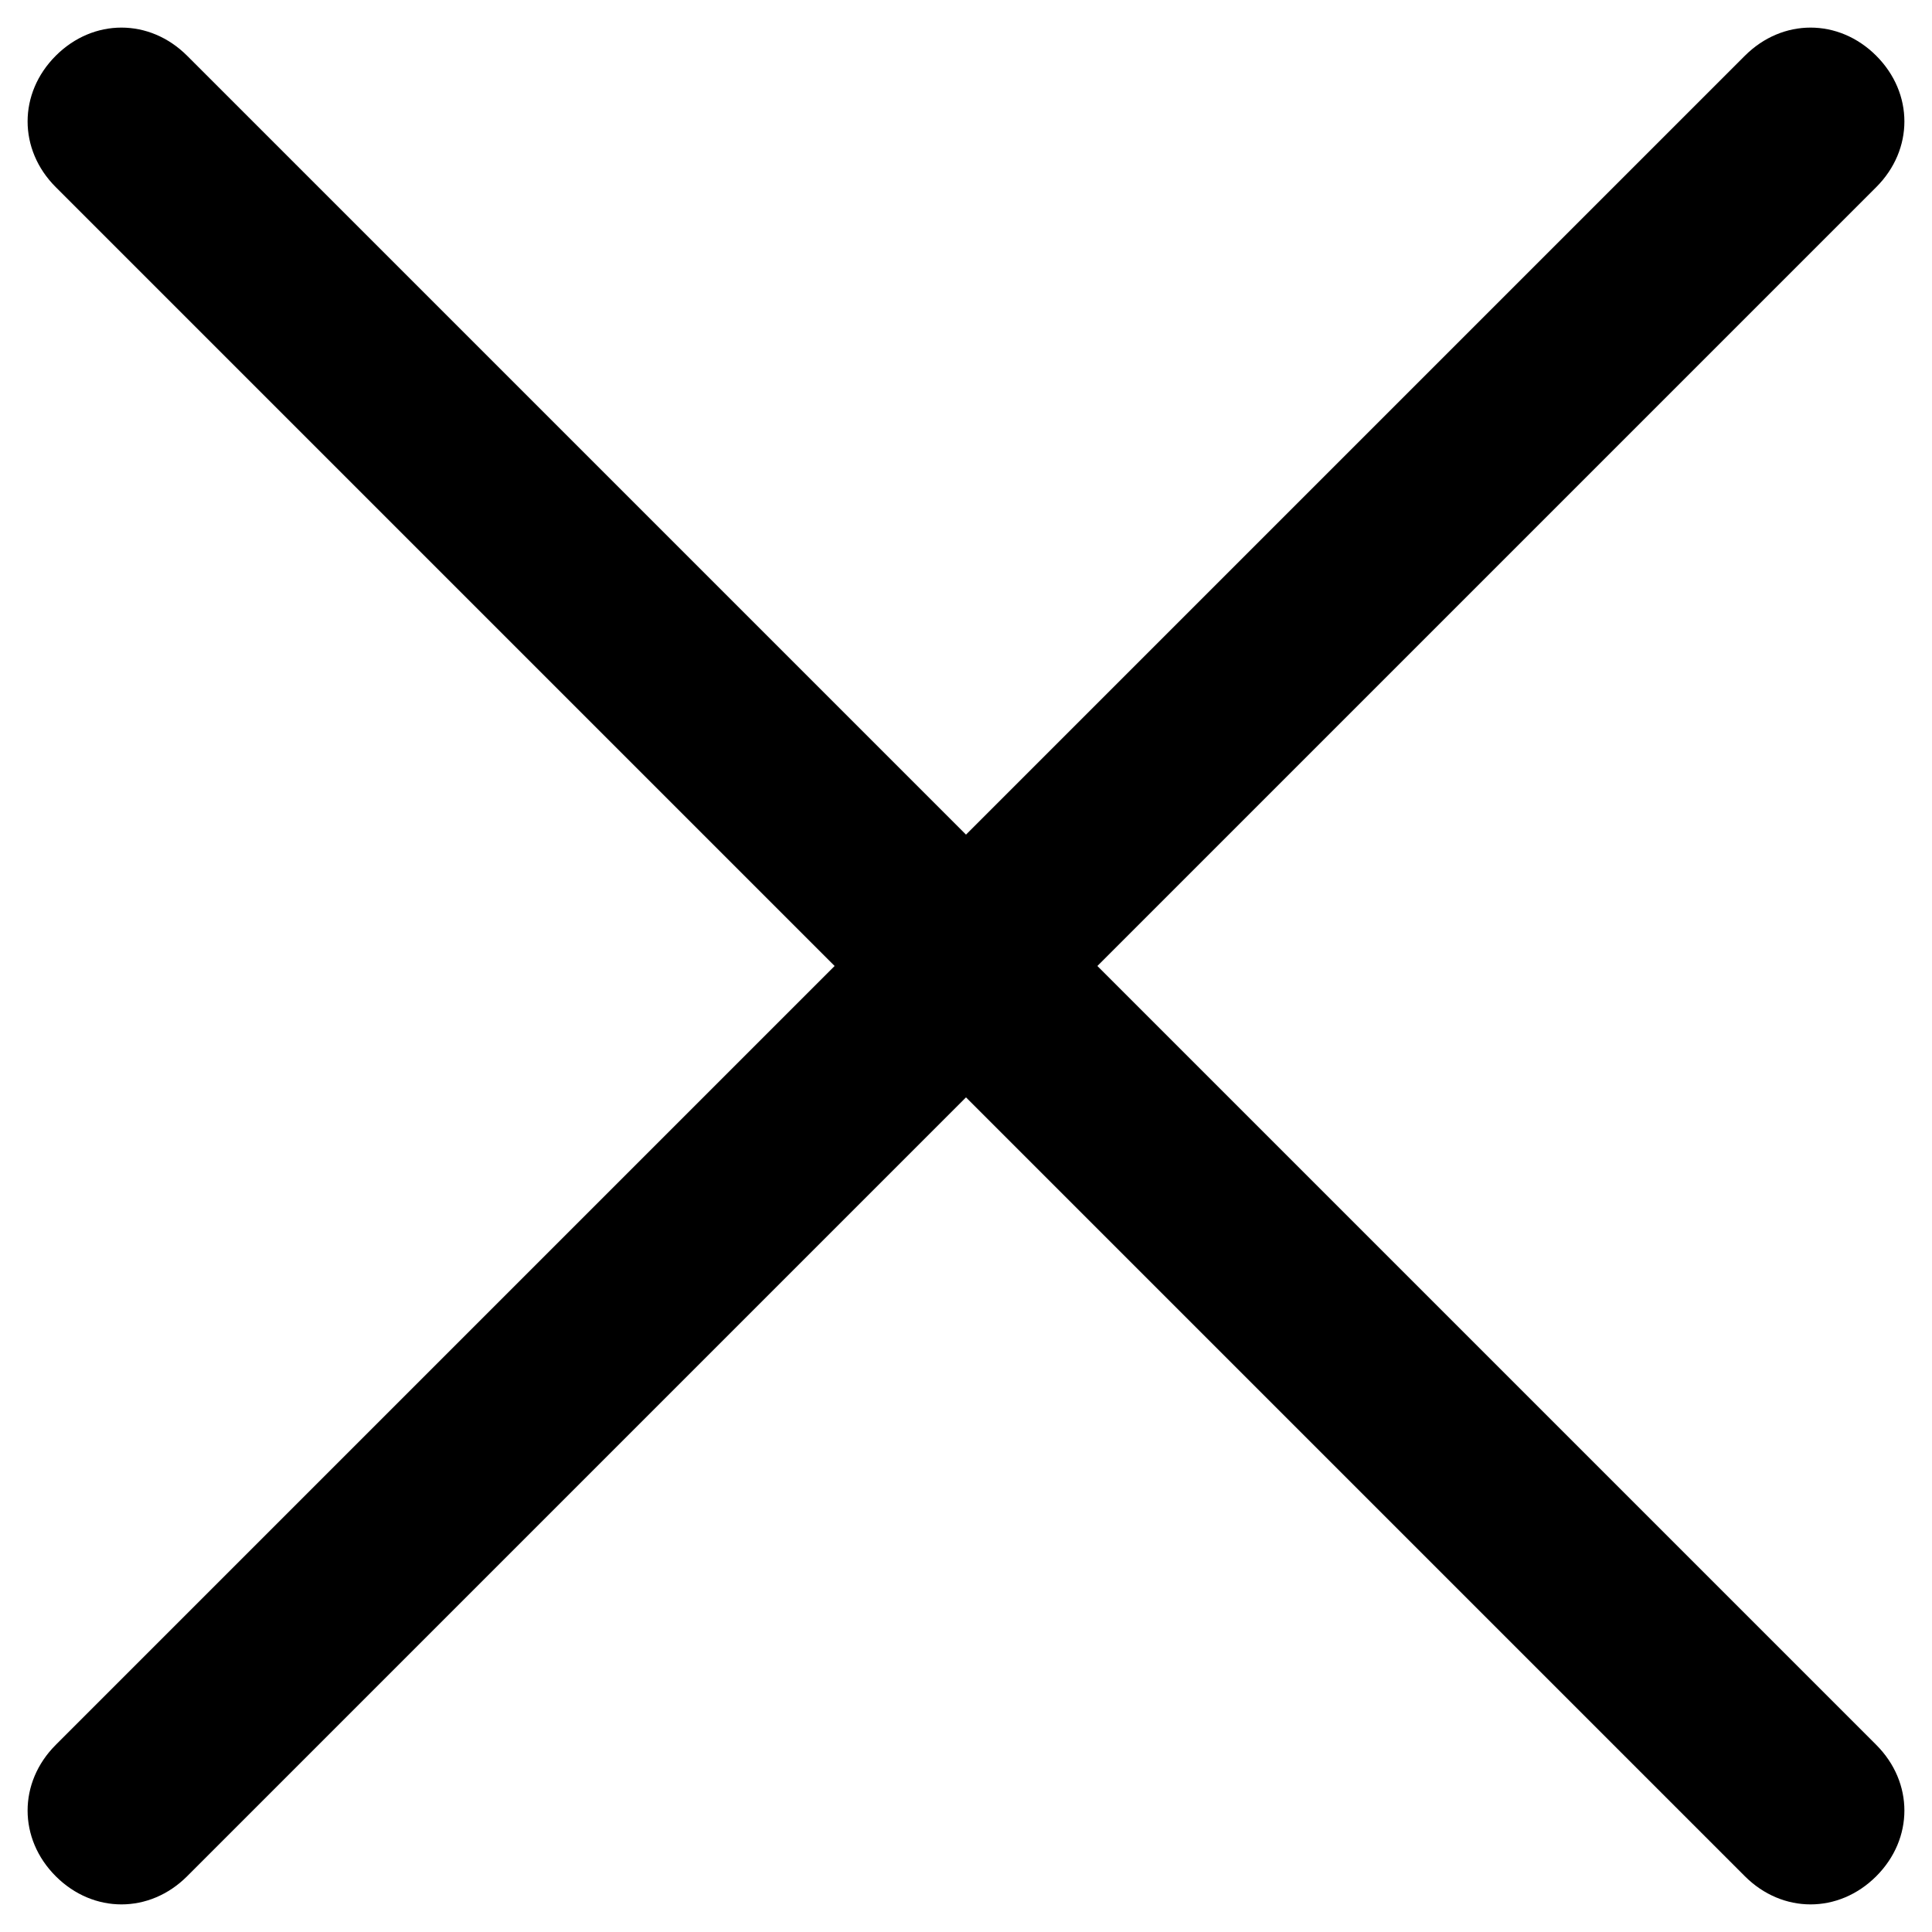
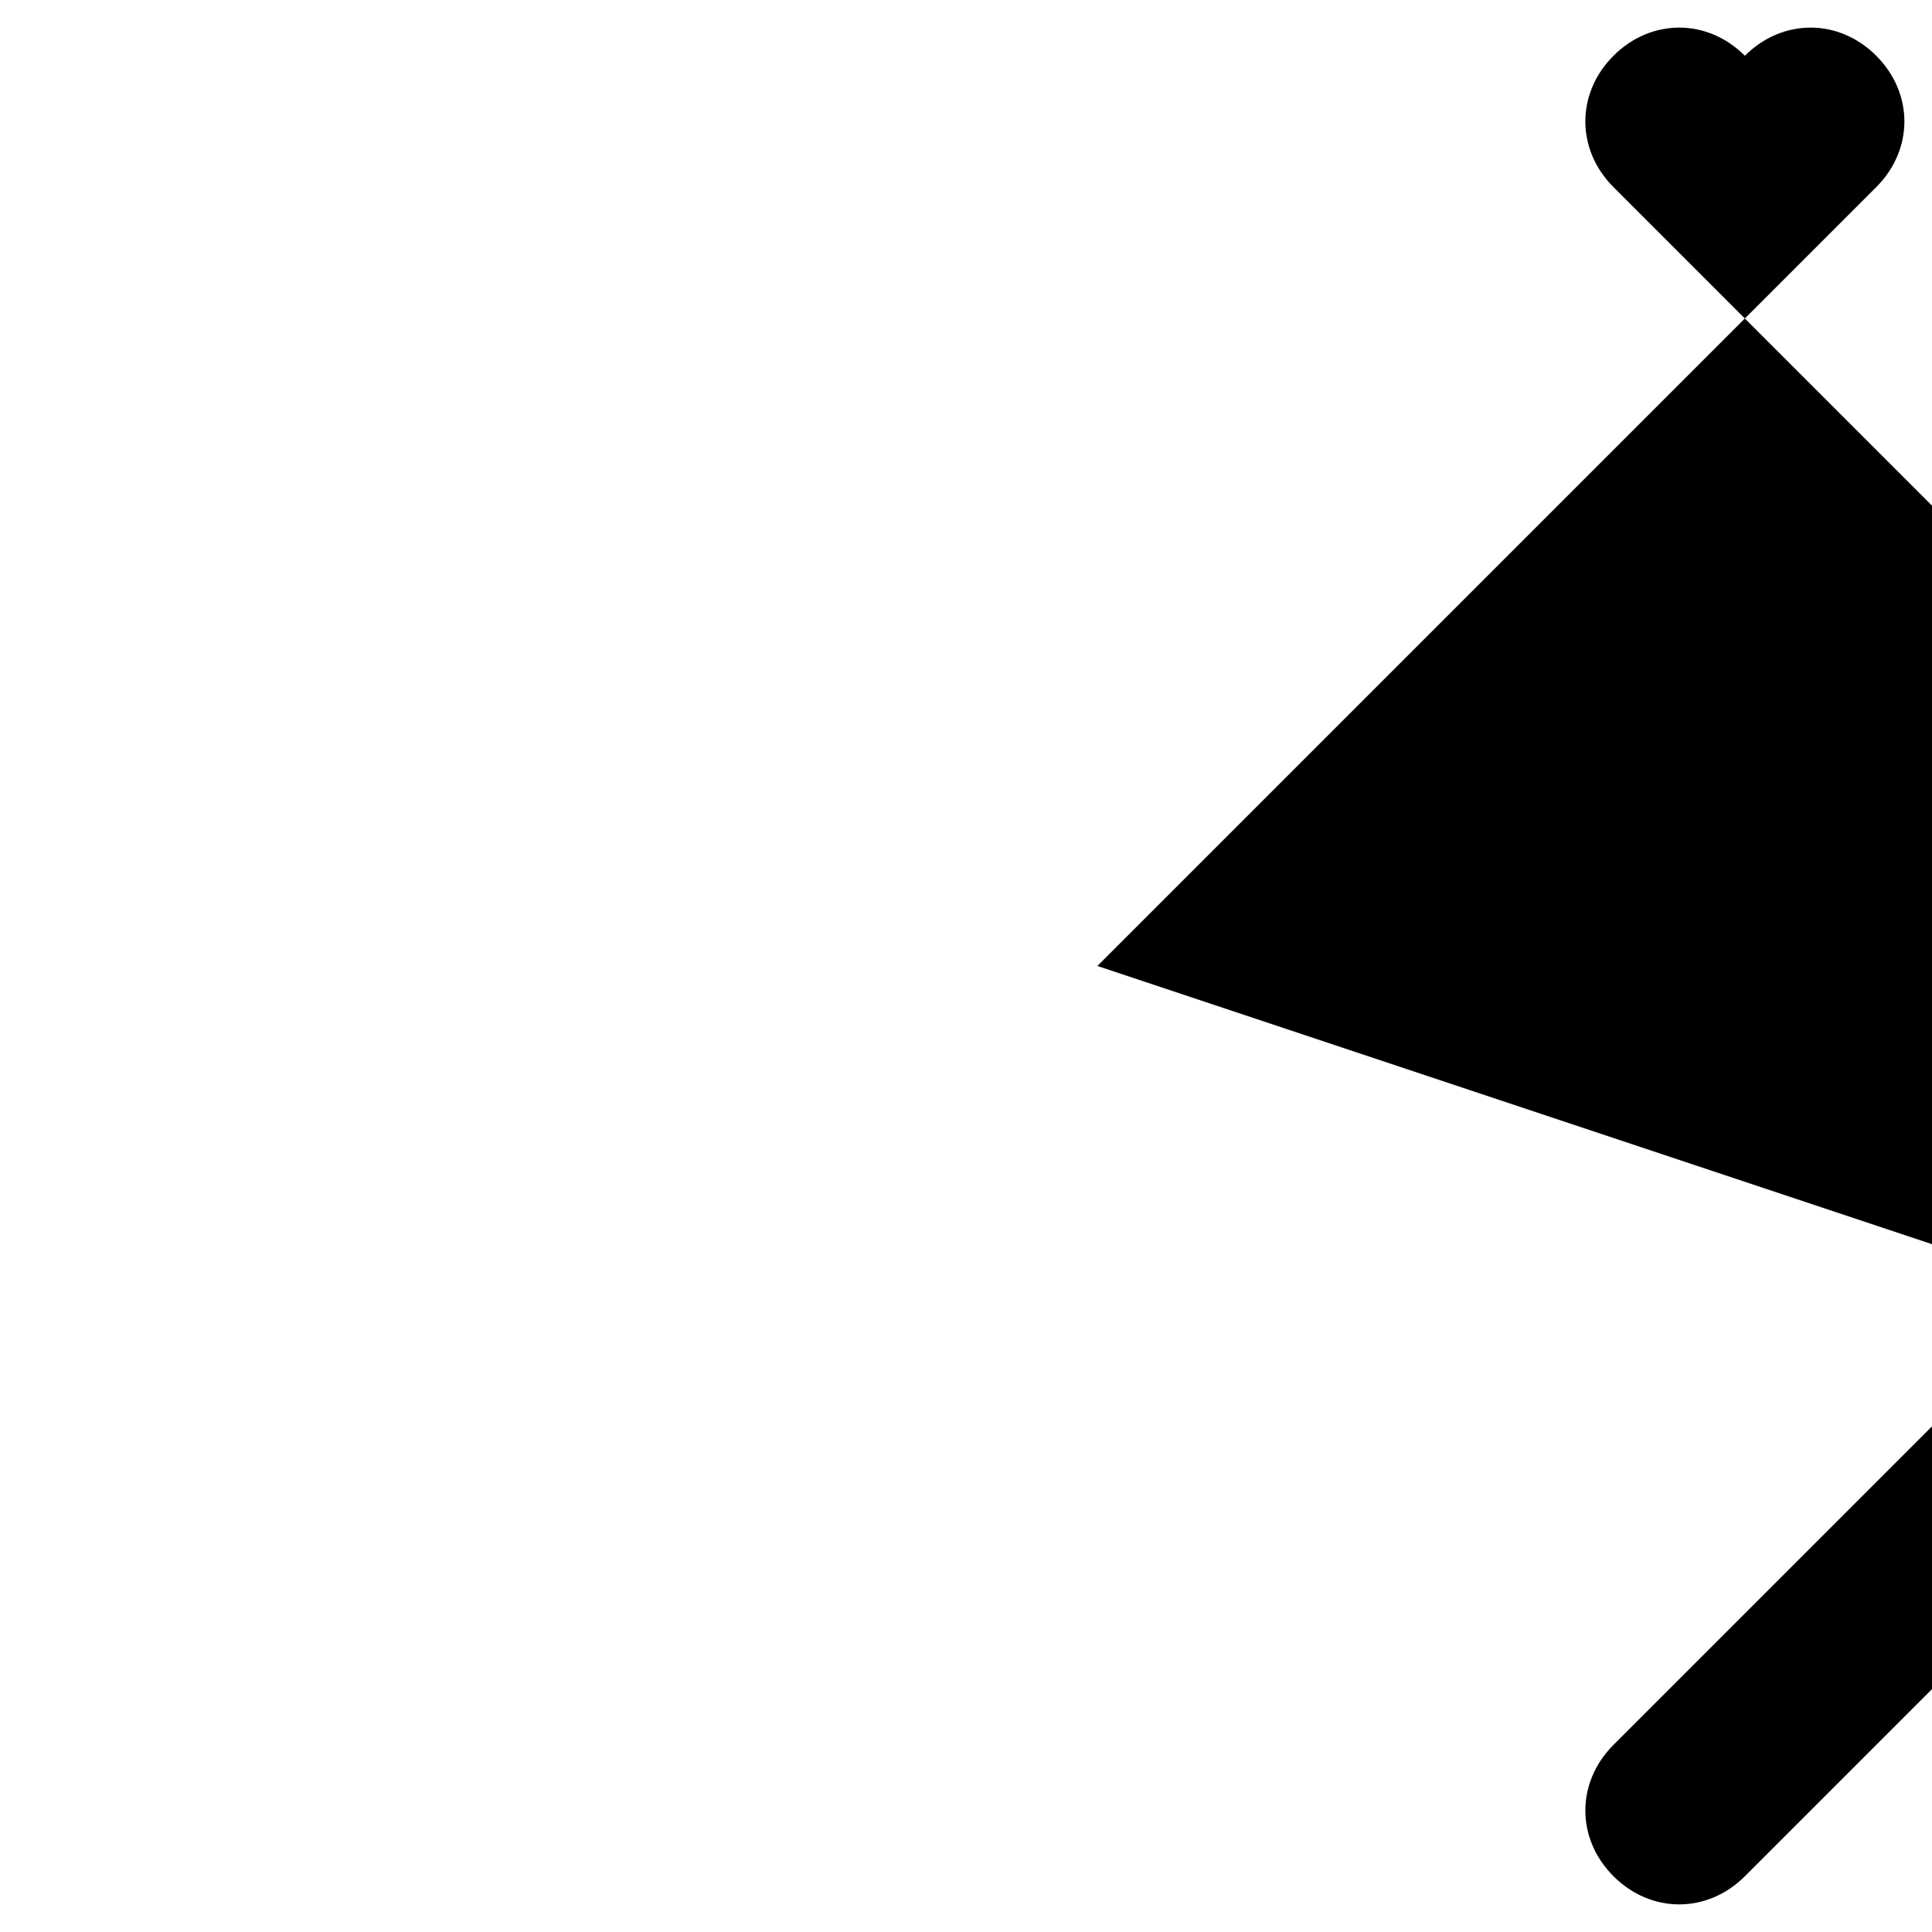
<svg xmlns="http://www.w3.org/2000/svg" version="1.1" width="512" height="512" x="0" y="0" viewBox="0 0 28 28" style="enable-background:new 0 0 512 512" xml:space="preserve" class="">
  <g transform="matrix(1.36,0,0,1.36,-5.04,-5.04)">
    <switch>
      <g>
-         <path fill="#000000" d="m15.4 14 8.3-8.3c.4-.4.4-1 0-1.4s-1-.4-1.4 0L14 12.6 5.7 4.3c-.4-.4-1-.4-1.4 0s-.4 1 0 1.4l8.3 8.3-8.3 8.3c-.4.4-.4 1 0 1.4s1 .4 1.4 0l8.3-8.3 8.3 8.3c.4.4 1 .4 1.4 0s.4-1 0-1.4z" opacity="1" data-original="#858589" class="" />
+         <path fill="#000000" d="m15.4 14 8.3-8.3c.4-.4.4-1 0-1.4s-1-.4-1.4 0c-.4-.4-1-.4-1.4 0s-.4 1 0 1.4l8.3 8.3-8.3 8.3c-.4.4-.4 1 0 1.4s1 .4 1.4 0l8.3-8.3 8.3 8.3c.4.4 1 .4 1.4 0s.4-1 0-1.4z" opacity="1" data-original="#858589" class="" />
      </g>
    </switch>
  </g>
</svg>